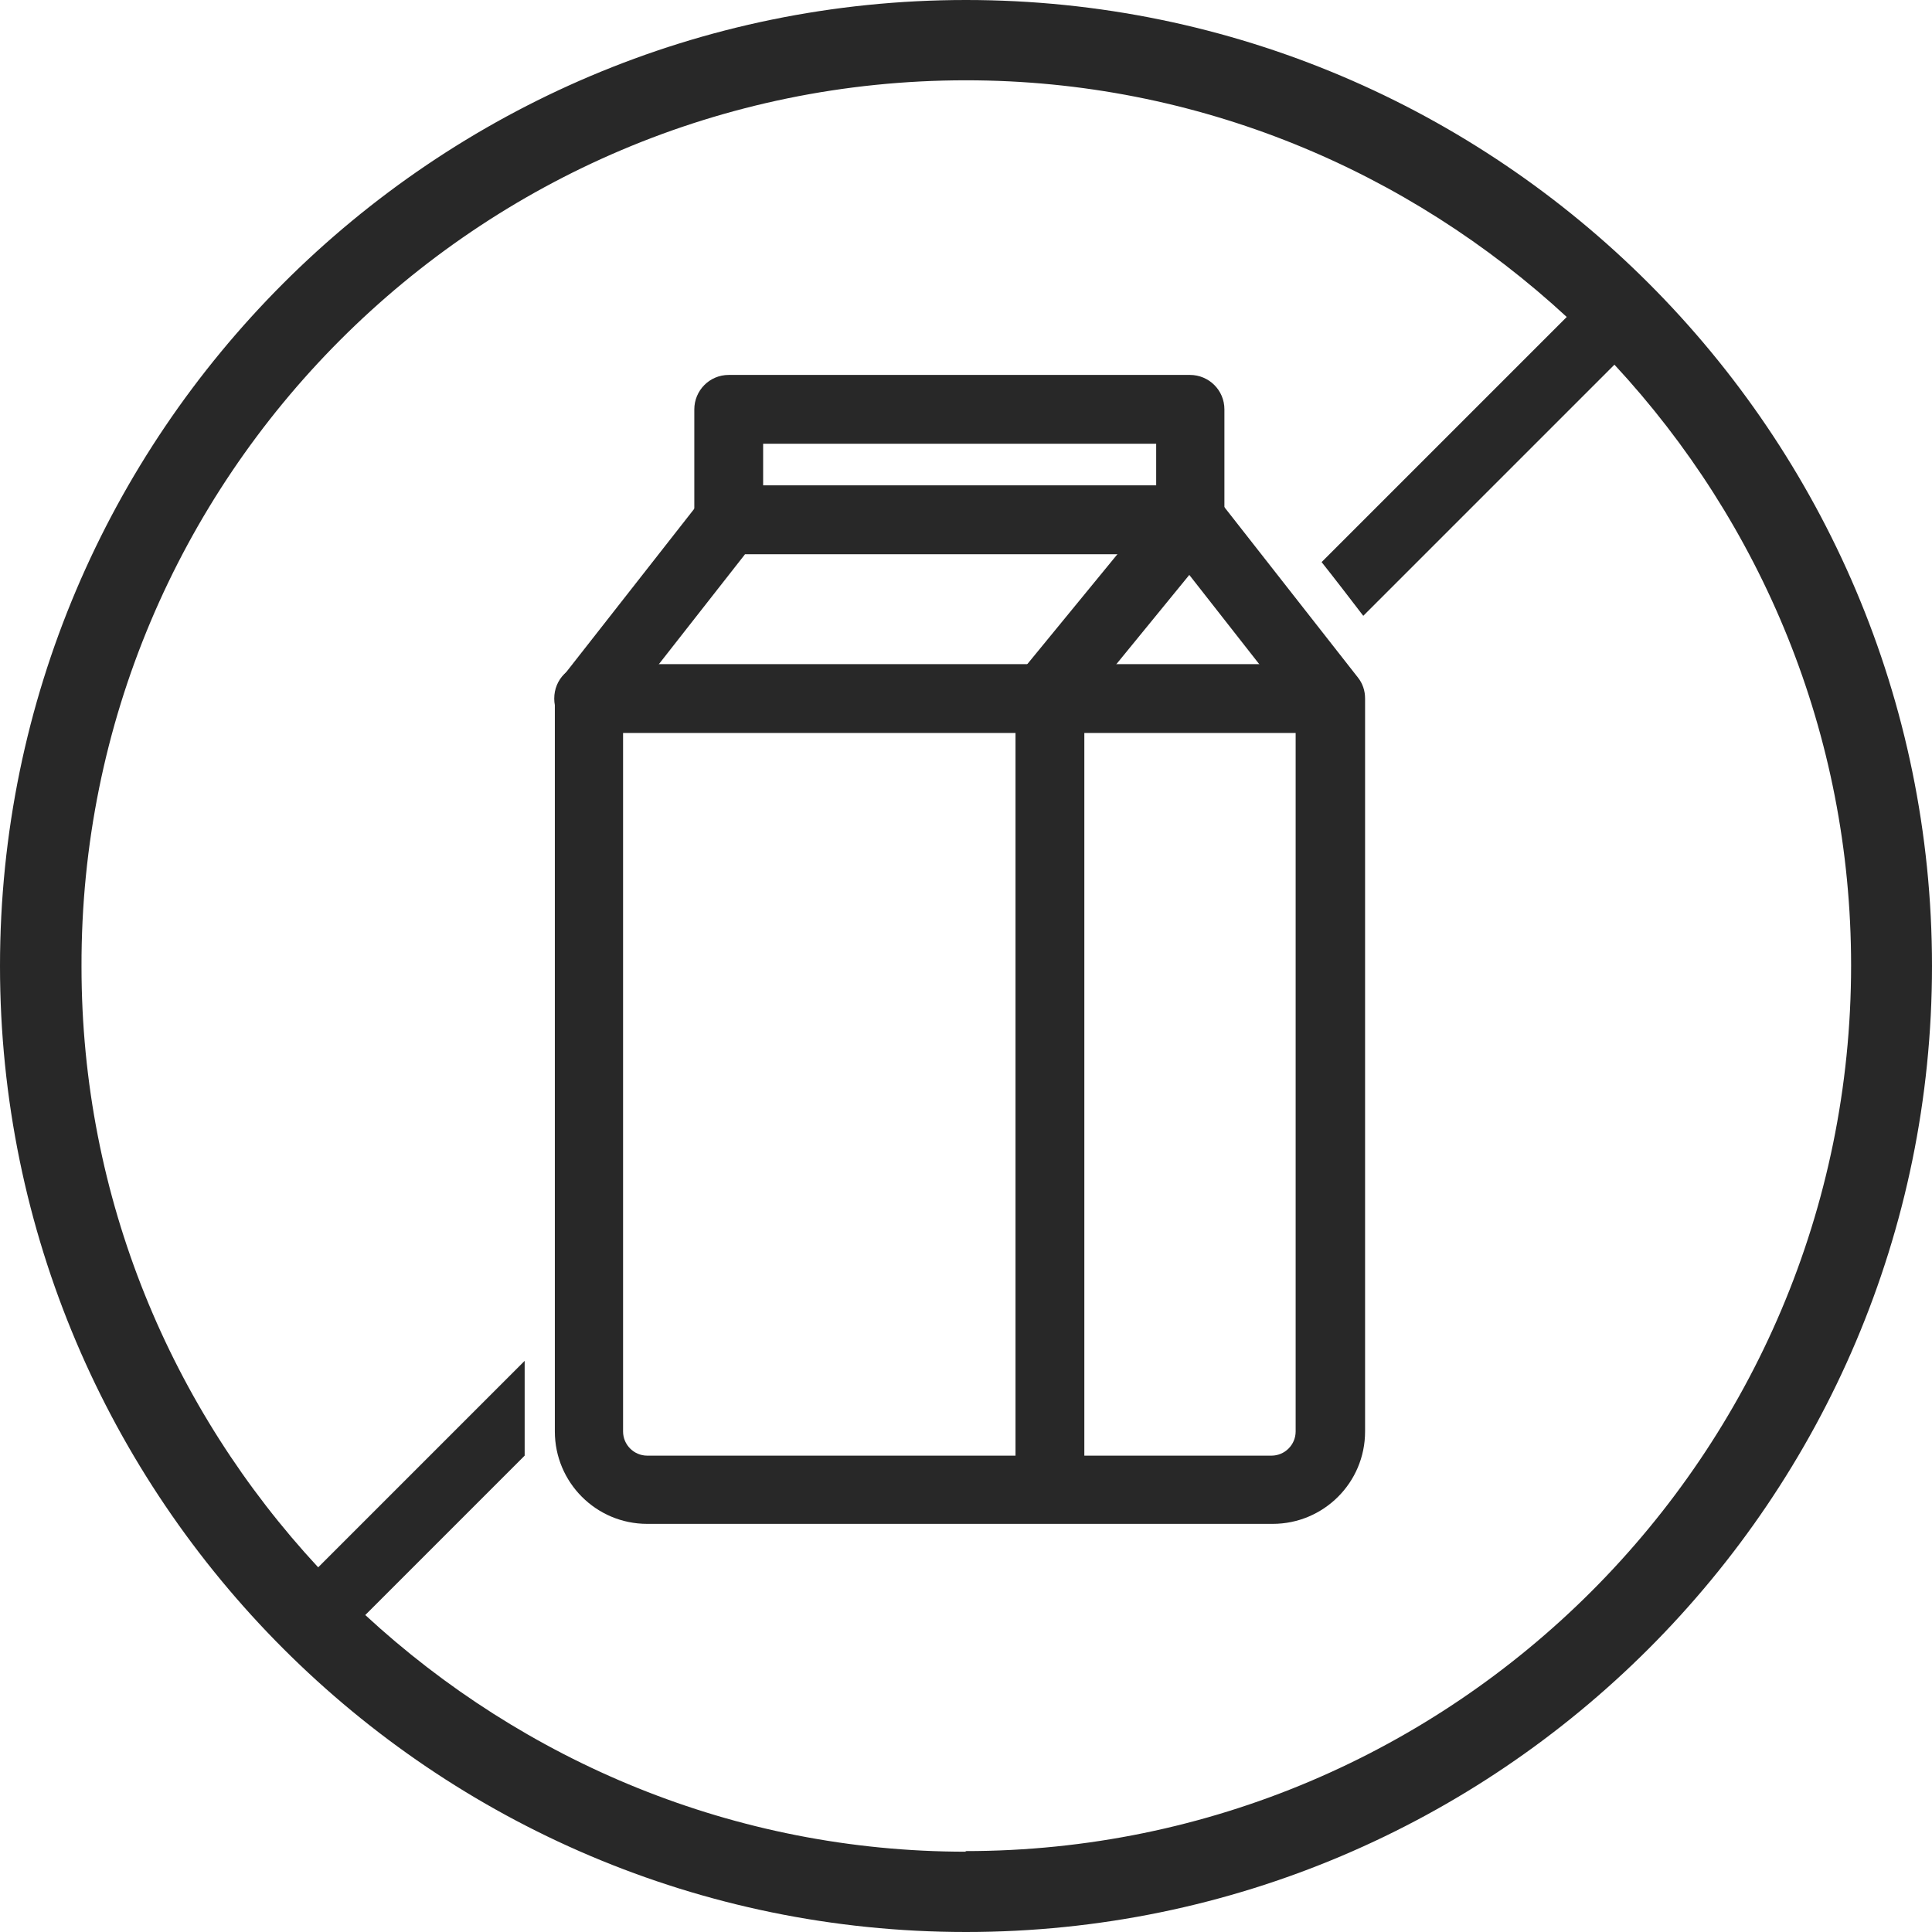
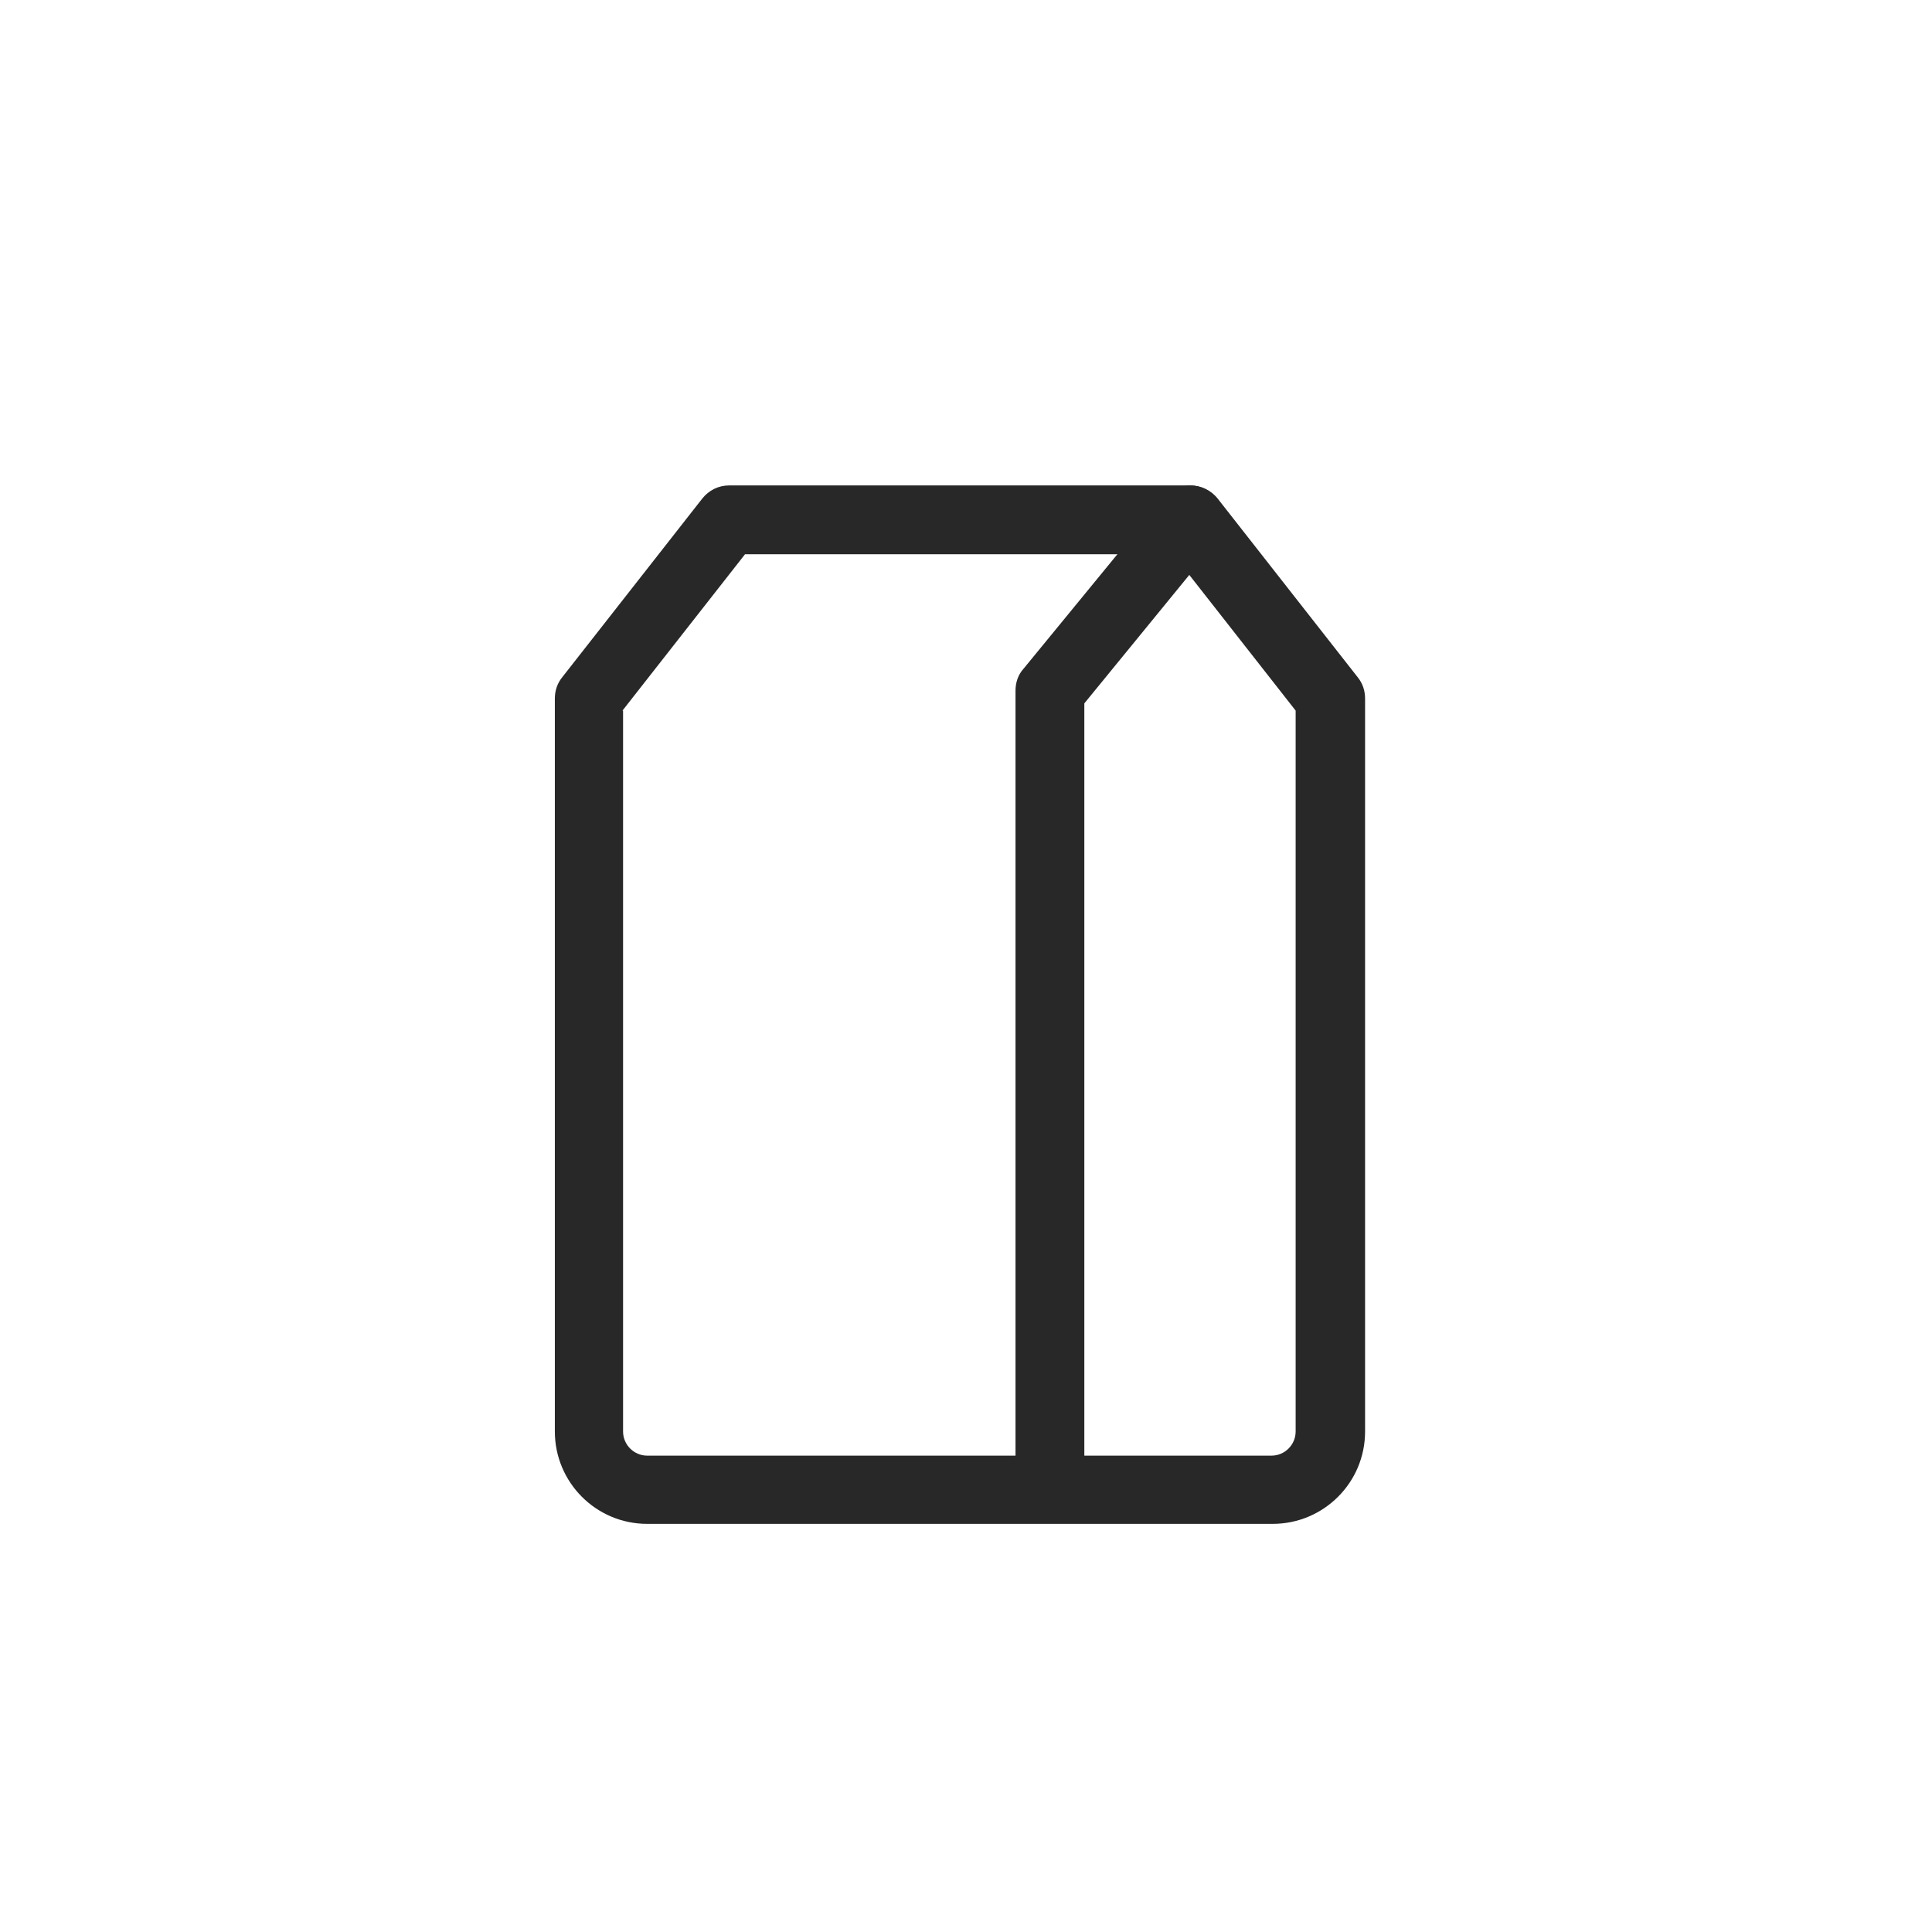
<svg xmlns="http://www.w3.org/2000/svg" viewBox="0 0 32 32" version="1.1" id="Layer_1">
  <defs>
    <style>
      .st0 {
        fill: #282828;
      }
    </style>
  </defs>
-   <path d="M16,0C7.18,0,0,7.18,0,16s7.18,16,16,16,16-7.18,16-16S24.82,0,16,0ZM16,30.67c-3.84,0-7.33-1.5-9.95-3.92l2.64-2.64c0-.09,0-.18,0-.27v-1.3s-3.42,3.42-3.42,3.42c-2.43-2.62-3.92-6.11-3.92-9.95C1.33,7.91,7.91,1.33,16,1.33c3.84,0,7.33,1.5,9.95,3.92l-4.06,4.06c.23.29.46.59.69.89l4.16-4.16c2.43,2.62,3.92,6.11,3.92,9.95,0,8.09-6.58,14.67-14.67,14.67Z" class="st0" />
-   <path d="M19.71,9.17h-7.64c-.31,0-.57-.25-.57-.57v-1.82c0-.31.25-.57.57-.57h7.64c.31,0,.57.25.57.57v1.82c0,.31-.25.57-.57.57ZM12.64,8.04h6.51v-.69h-6.51v.69Z" class="st0" />
  <path d="M21.06,25.24h-10.34c-.85,0-1.53-.69-1.53-1.53v-12.14c0-.13.04-.25.12-.35l2.32-2.96c.11-.14.27-.22.45-.22h7.64c.17,0,.34.08.45.22l2.32,2.96c.08.1.12.22.12.35v12.14c0,.85-.69,1.53-1.53,1.53ZM10.32,11.77v11.94c0,.22.18.4.4.4h10.34c.22,0,.4-.18.4-.4v-11.94l-2.03-2.59h-7.09l-2.03,2.59Z" class="st0" />
  <path d="M17.39,25.11c-.31,0-.57-.25-.57-.57v-13.1c0-.13.04-.26.13-.36l2.32-2.83c.2-.24.56-.28.8-.08.24.2.28.56.08.8l-2.19,2.68v12.9c0,.31-.25.57-.57.57Z" class="st0" />
-   <path d="M22.03,12.14h-12.28c-.31,0-.57-.25-.57-.57s.25-.57.57-.57h12.28c.31,0,.57.25.57.57s-.25.57-.57.57Z" class="st0" />
</svg>